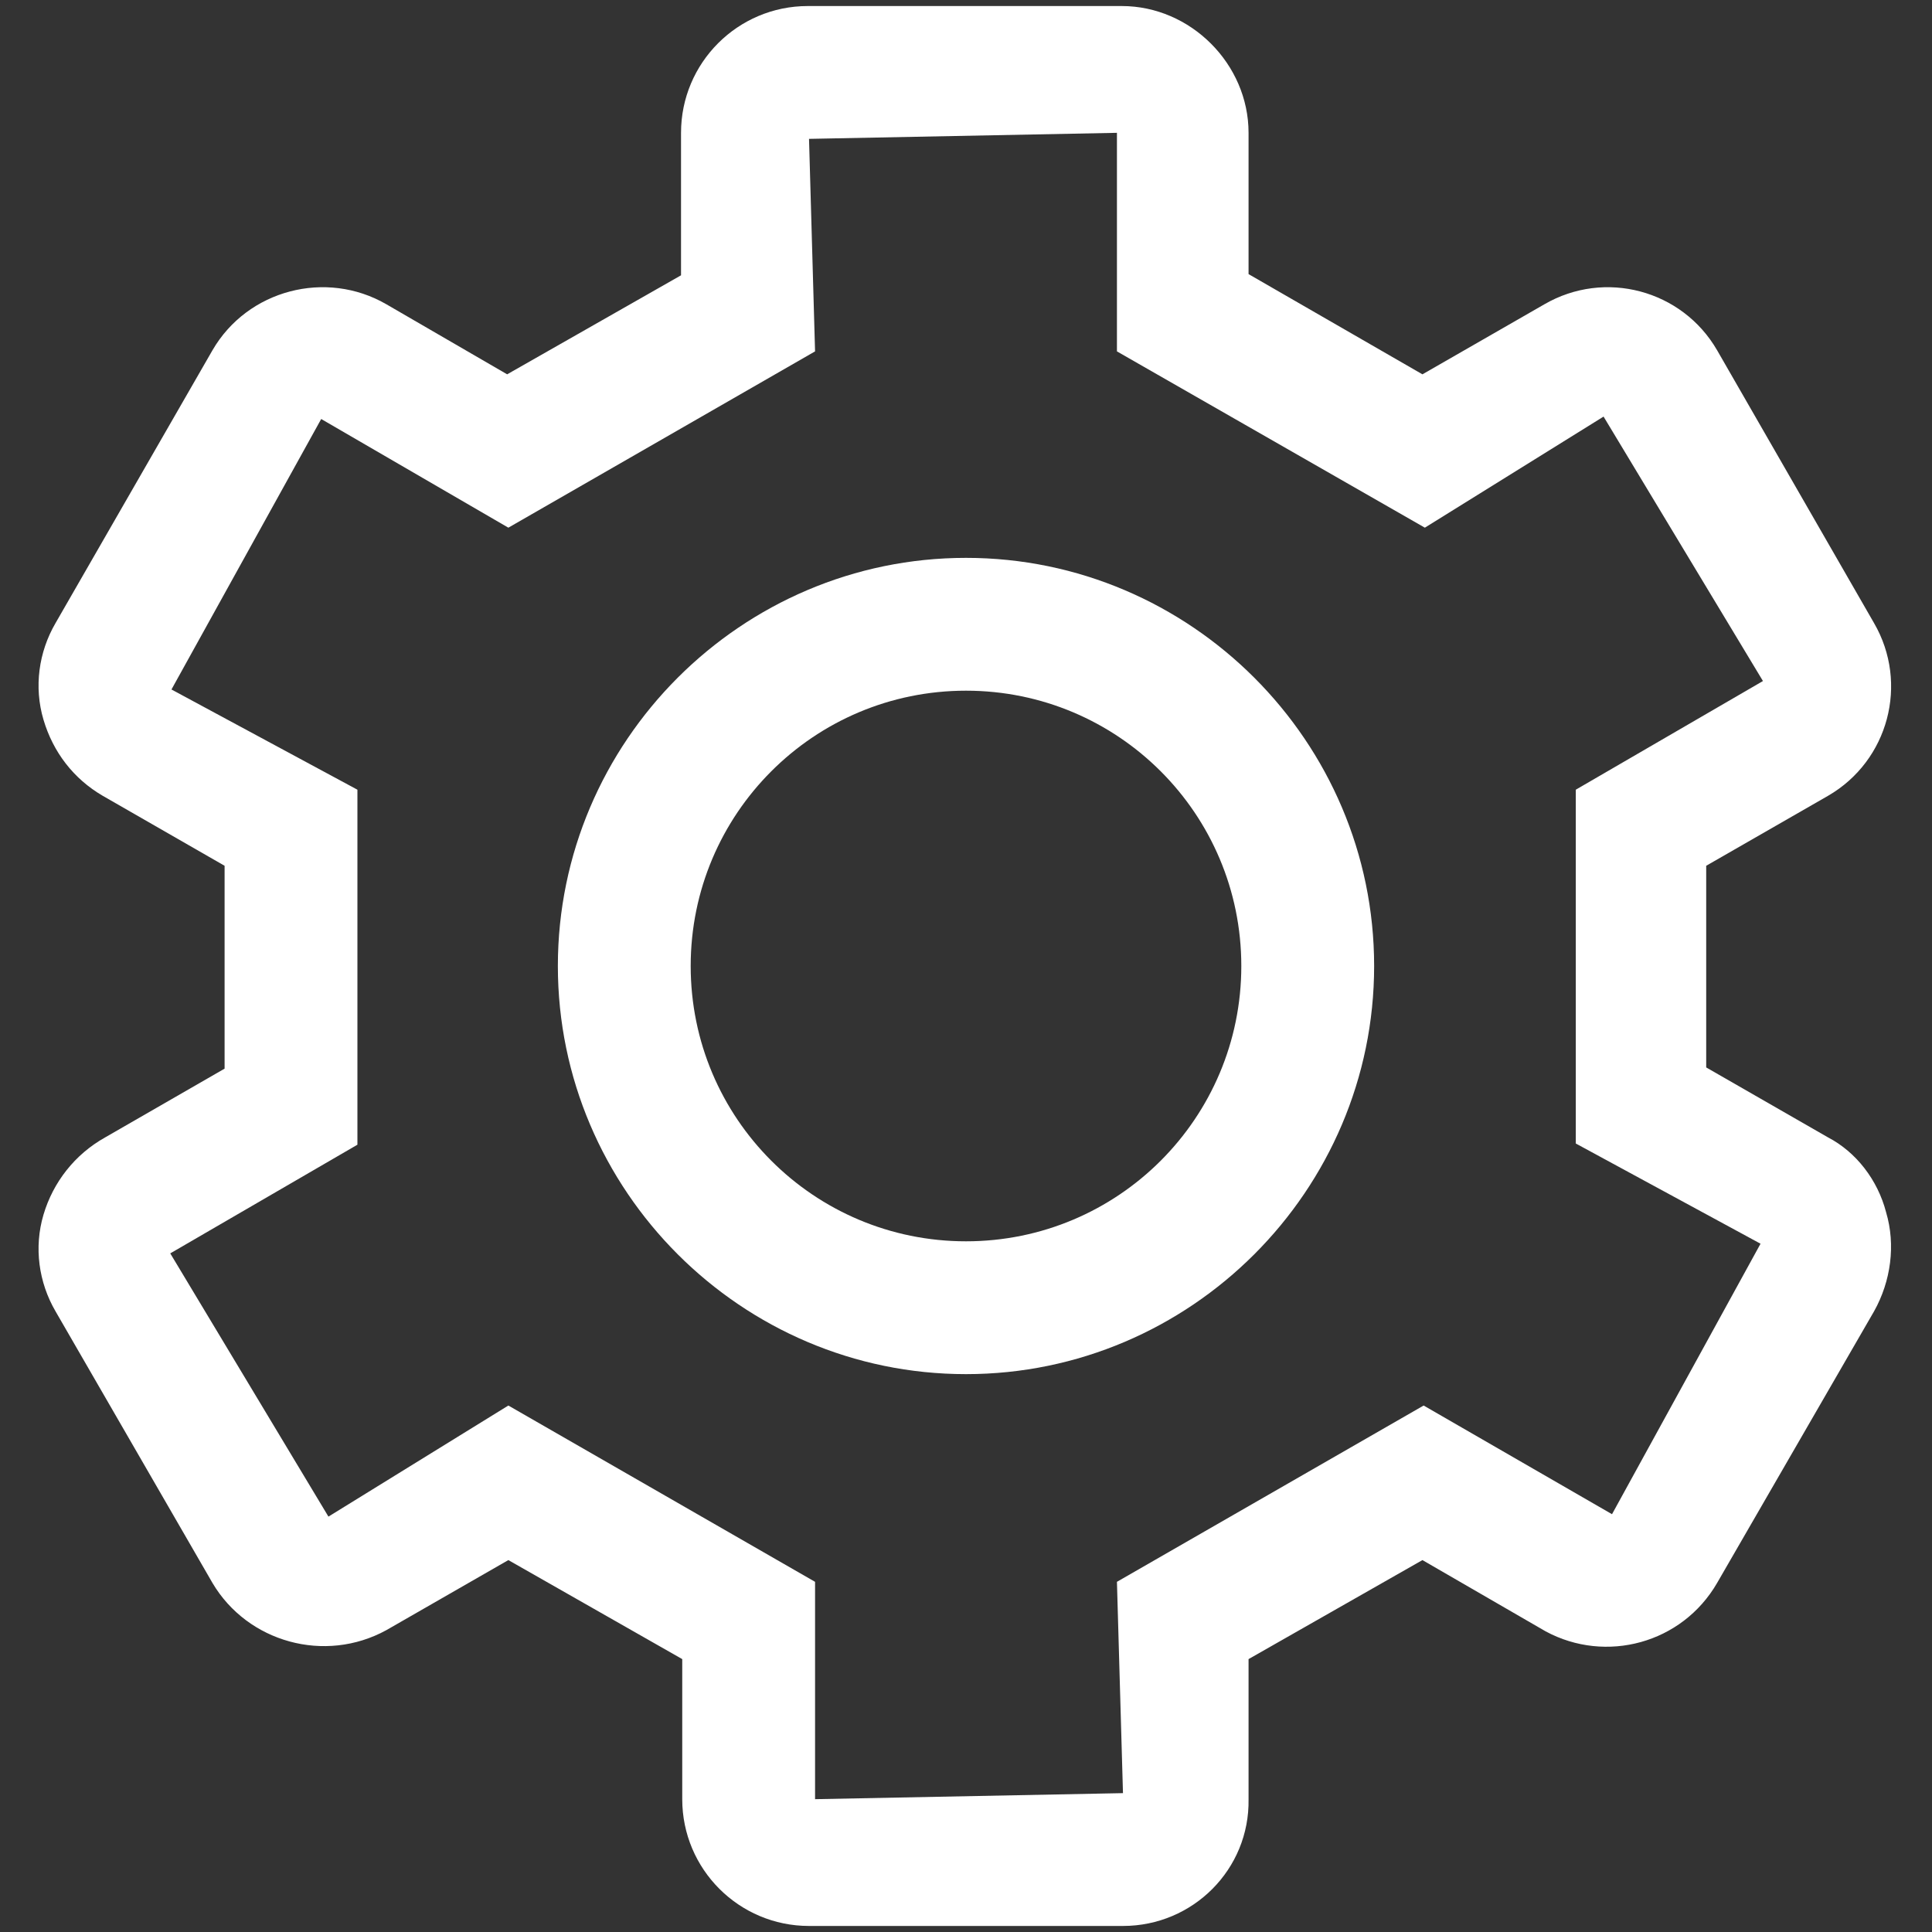
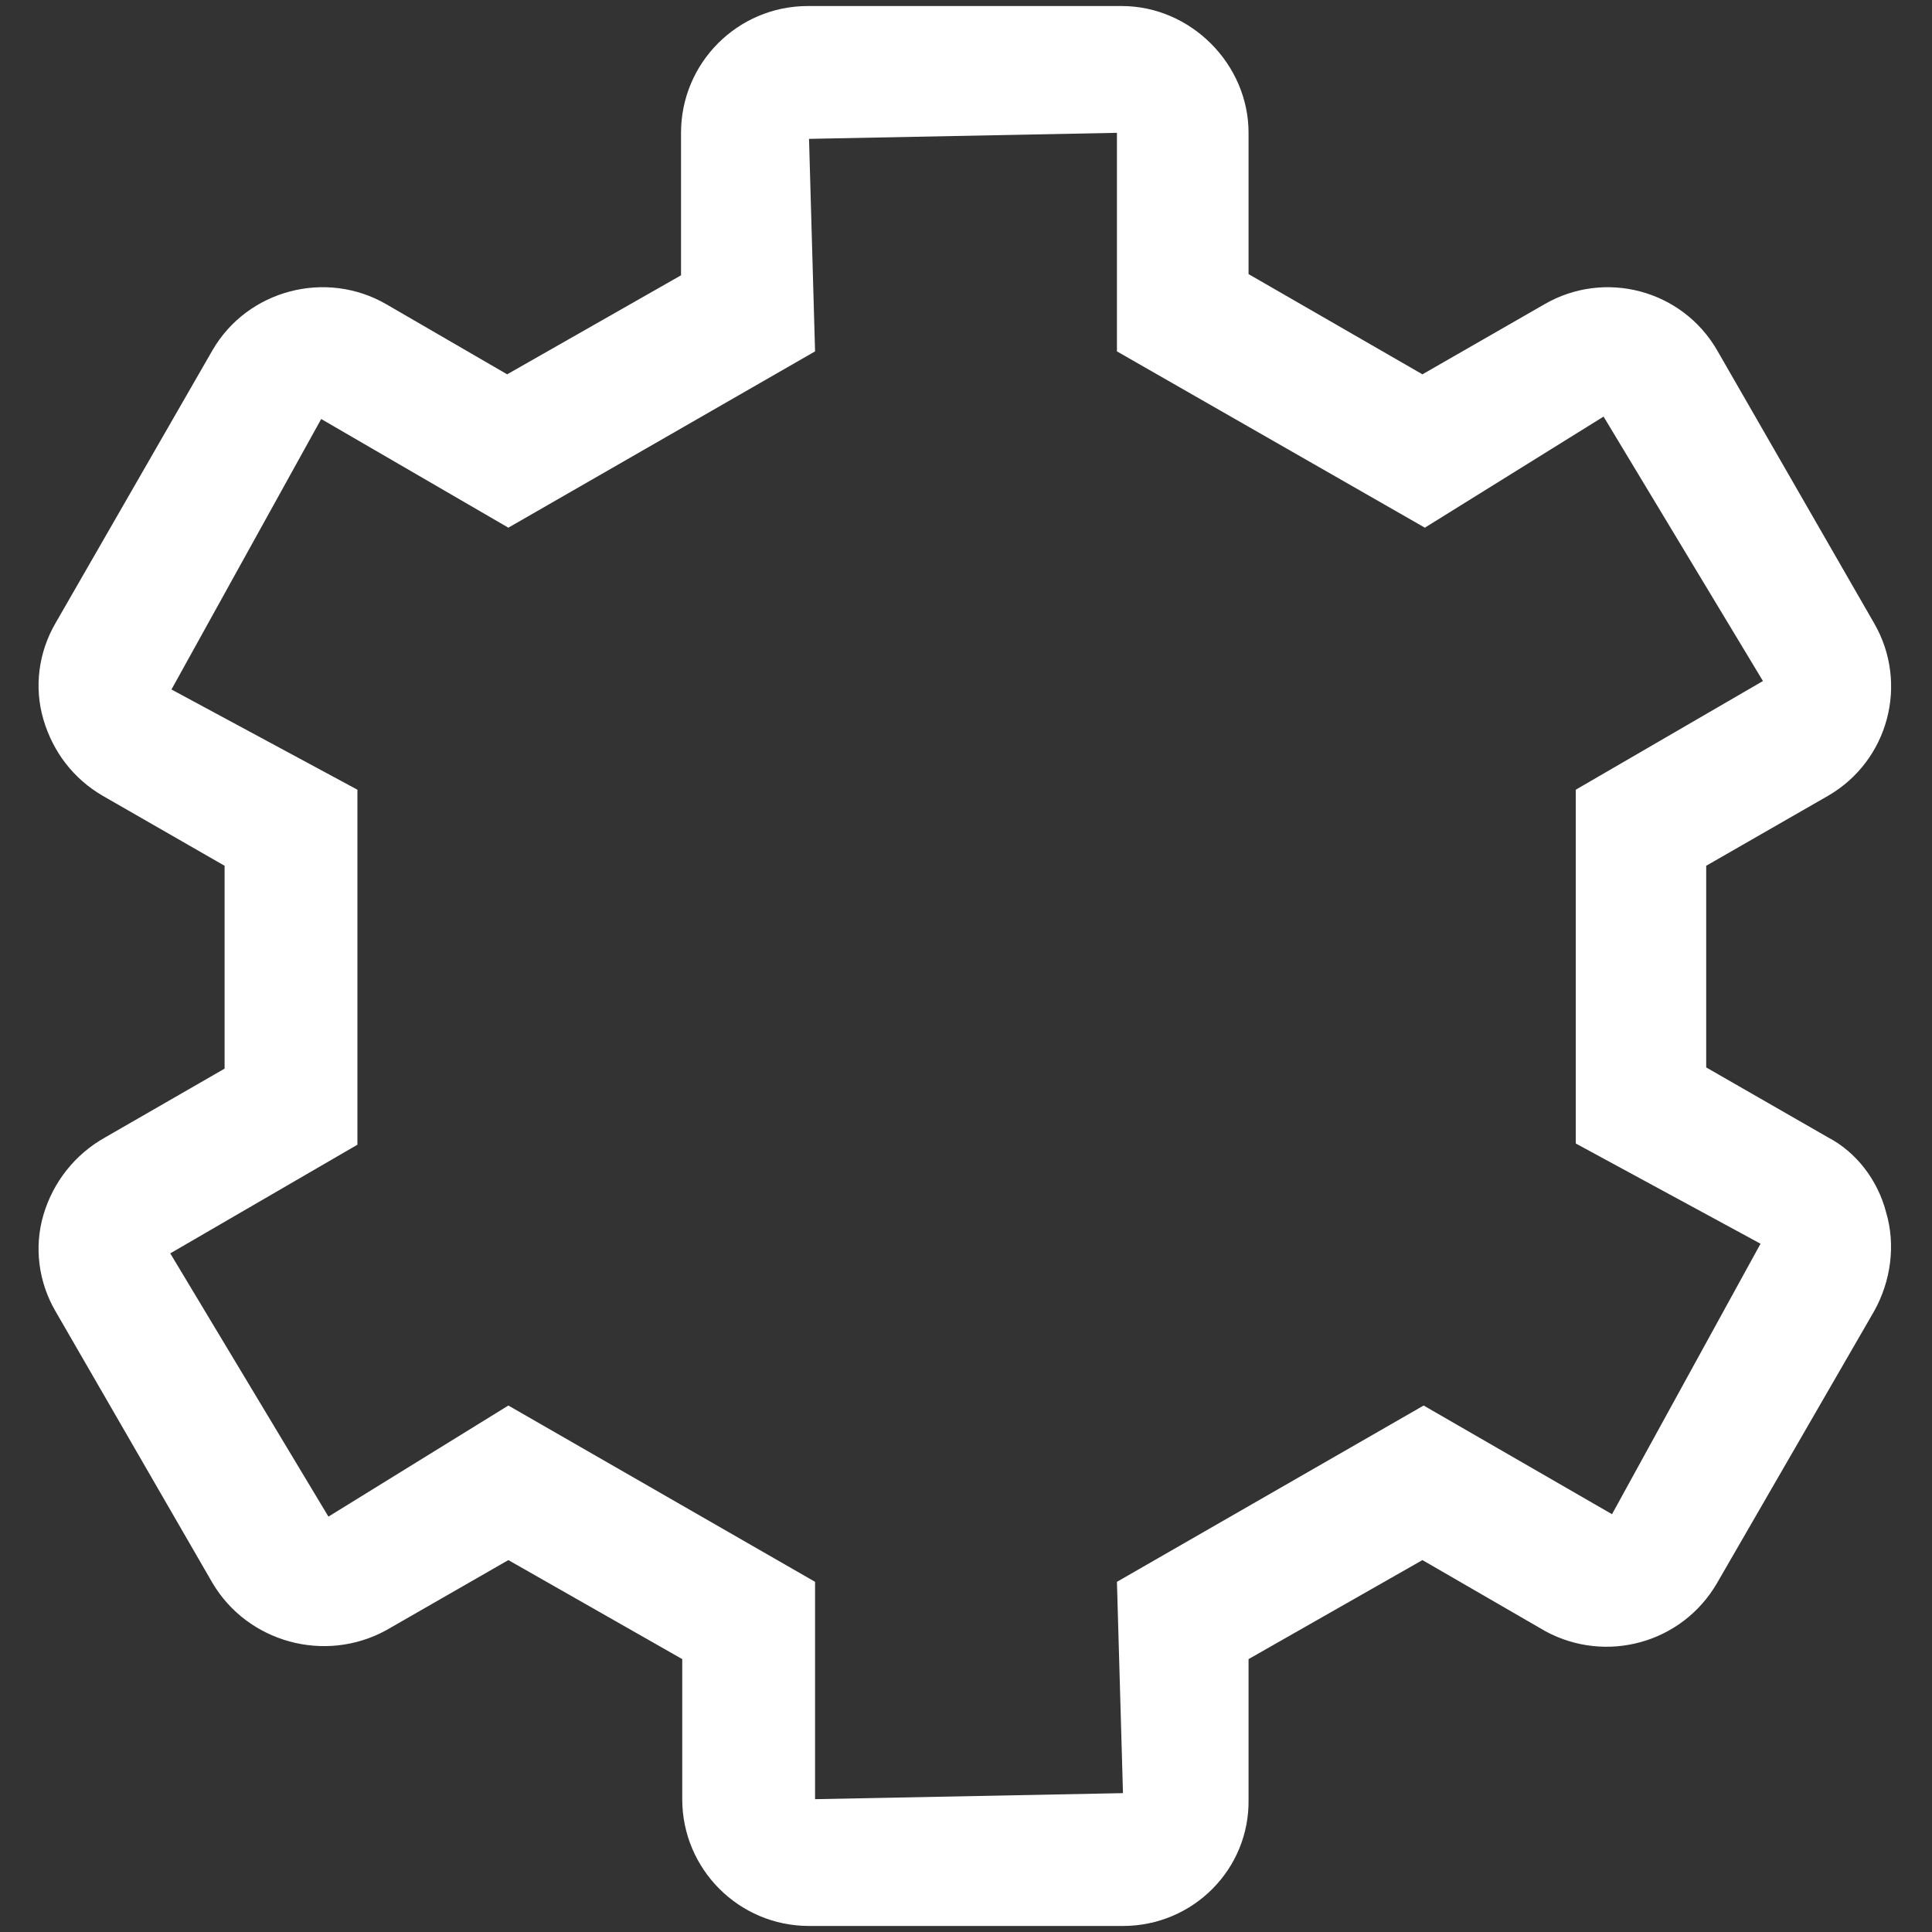
<svg xmlns="http://www.w3.org/2000/svg" version="1.1" id="Layer_1" x="0px" y="0px" viewBox="0 0 16 16" style="enable-background:new 0 0 16 16;" xml:space="preserve">
  <rect x="0" y="0" width="16" height="16" fill="#333333" stroke="none" />
-   <rect style="fill:none;" width="16" height="16" />
  <g>
    <g>
      <g>
        <path style="fill:#FFFFFF;" d="M9.3,15.95H6.7c-0.58,0-1.05-0.47-1.05-1.05v-1.16l-1.44-0.82l-1.01,0.58     c-0.51,0.28-1.15,0.1-1.44-0.39l-1.3-2.25c-0.14-0.24-0.18-0.53-0.1-0.8c0.08-0.27,0.26-0.5,0.51-0.64l0.99-0.57V7.17L0.85,6.59     C0.61,6.45,0.44,6.23,0.36,5.96C0.28,5.69,0.32,5.4,0.46,5.16l1.3-2.26c0.29-0.5,0.94-0.67,1.44-0.38l1,0.58l1.44-0.82V1.1     c0-0.58,0.47-1.05,1.05-1.05h2.6c0.57,0,1.05,0.48,1.05,1.05v1.17l1.44,0.83l1.01-0.58c0.5-0.29,1.14-0.12,1.43,0.38l1.3,2.26     c0.29,0.5,0.12,1.14-0.38,1.43l-1.01,0.58v1.67l1.01,0.58c0.23,0.12,0.41,0.35,0.48,0.62c0.08,0.27,0.04,0.57-0.1,0.82l-1.3,2.25     c-0.29,0.5-0.92,0.67-1.42,0.4l-1.02-0.59l-1.44,0.82v1.16C10.35,15.48,9.88,15.95,9.3,15.95z M4.21,11.64l2.54,1.46v1.8     l2.55-0.05L9.25,13.1l2.54-1.46l1.56,0.9l1.23-2.24l-1.53-0.83V6.54l1.55-0.9l-1.32-2.19L11.8,4.37L9.25,2.91V1.1L6.7,1.15     l0.05,1.76L4.21,4.37l-1.55-0.9L1.42,5.71l1.54,0.83v2.94l-1.55,0.9l1.31,2.18L4.21,11.64z" />
      </g>
    </g>
    <g>
-       <path style="fill:#FFFFFF;" d="M8,11.38c-1.86,0-3.38-1.52-3.38-3.38c0-1.86,1.52-3.38,3.38-3.38c1.86,0,3.38,1.52,3.38,3.38    C11.38,9.86,9.86,11.38,8,11.38z M8,5.72C6.74,5.72,5.72,6.74,5.72,8S6.74,10.28,8,10.28S10.28,9.26,10.28,8S9.26,5.72,8,5.72z" />
-     </g>
+       </g>
  </g>
</svg>